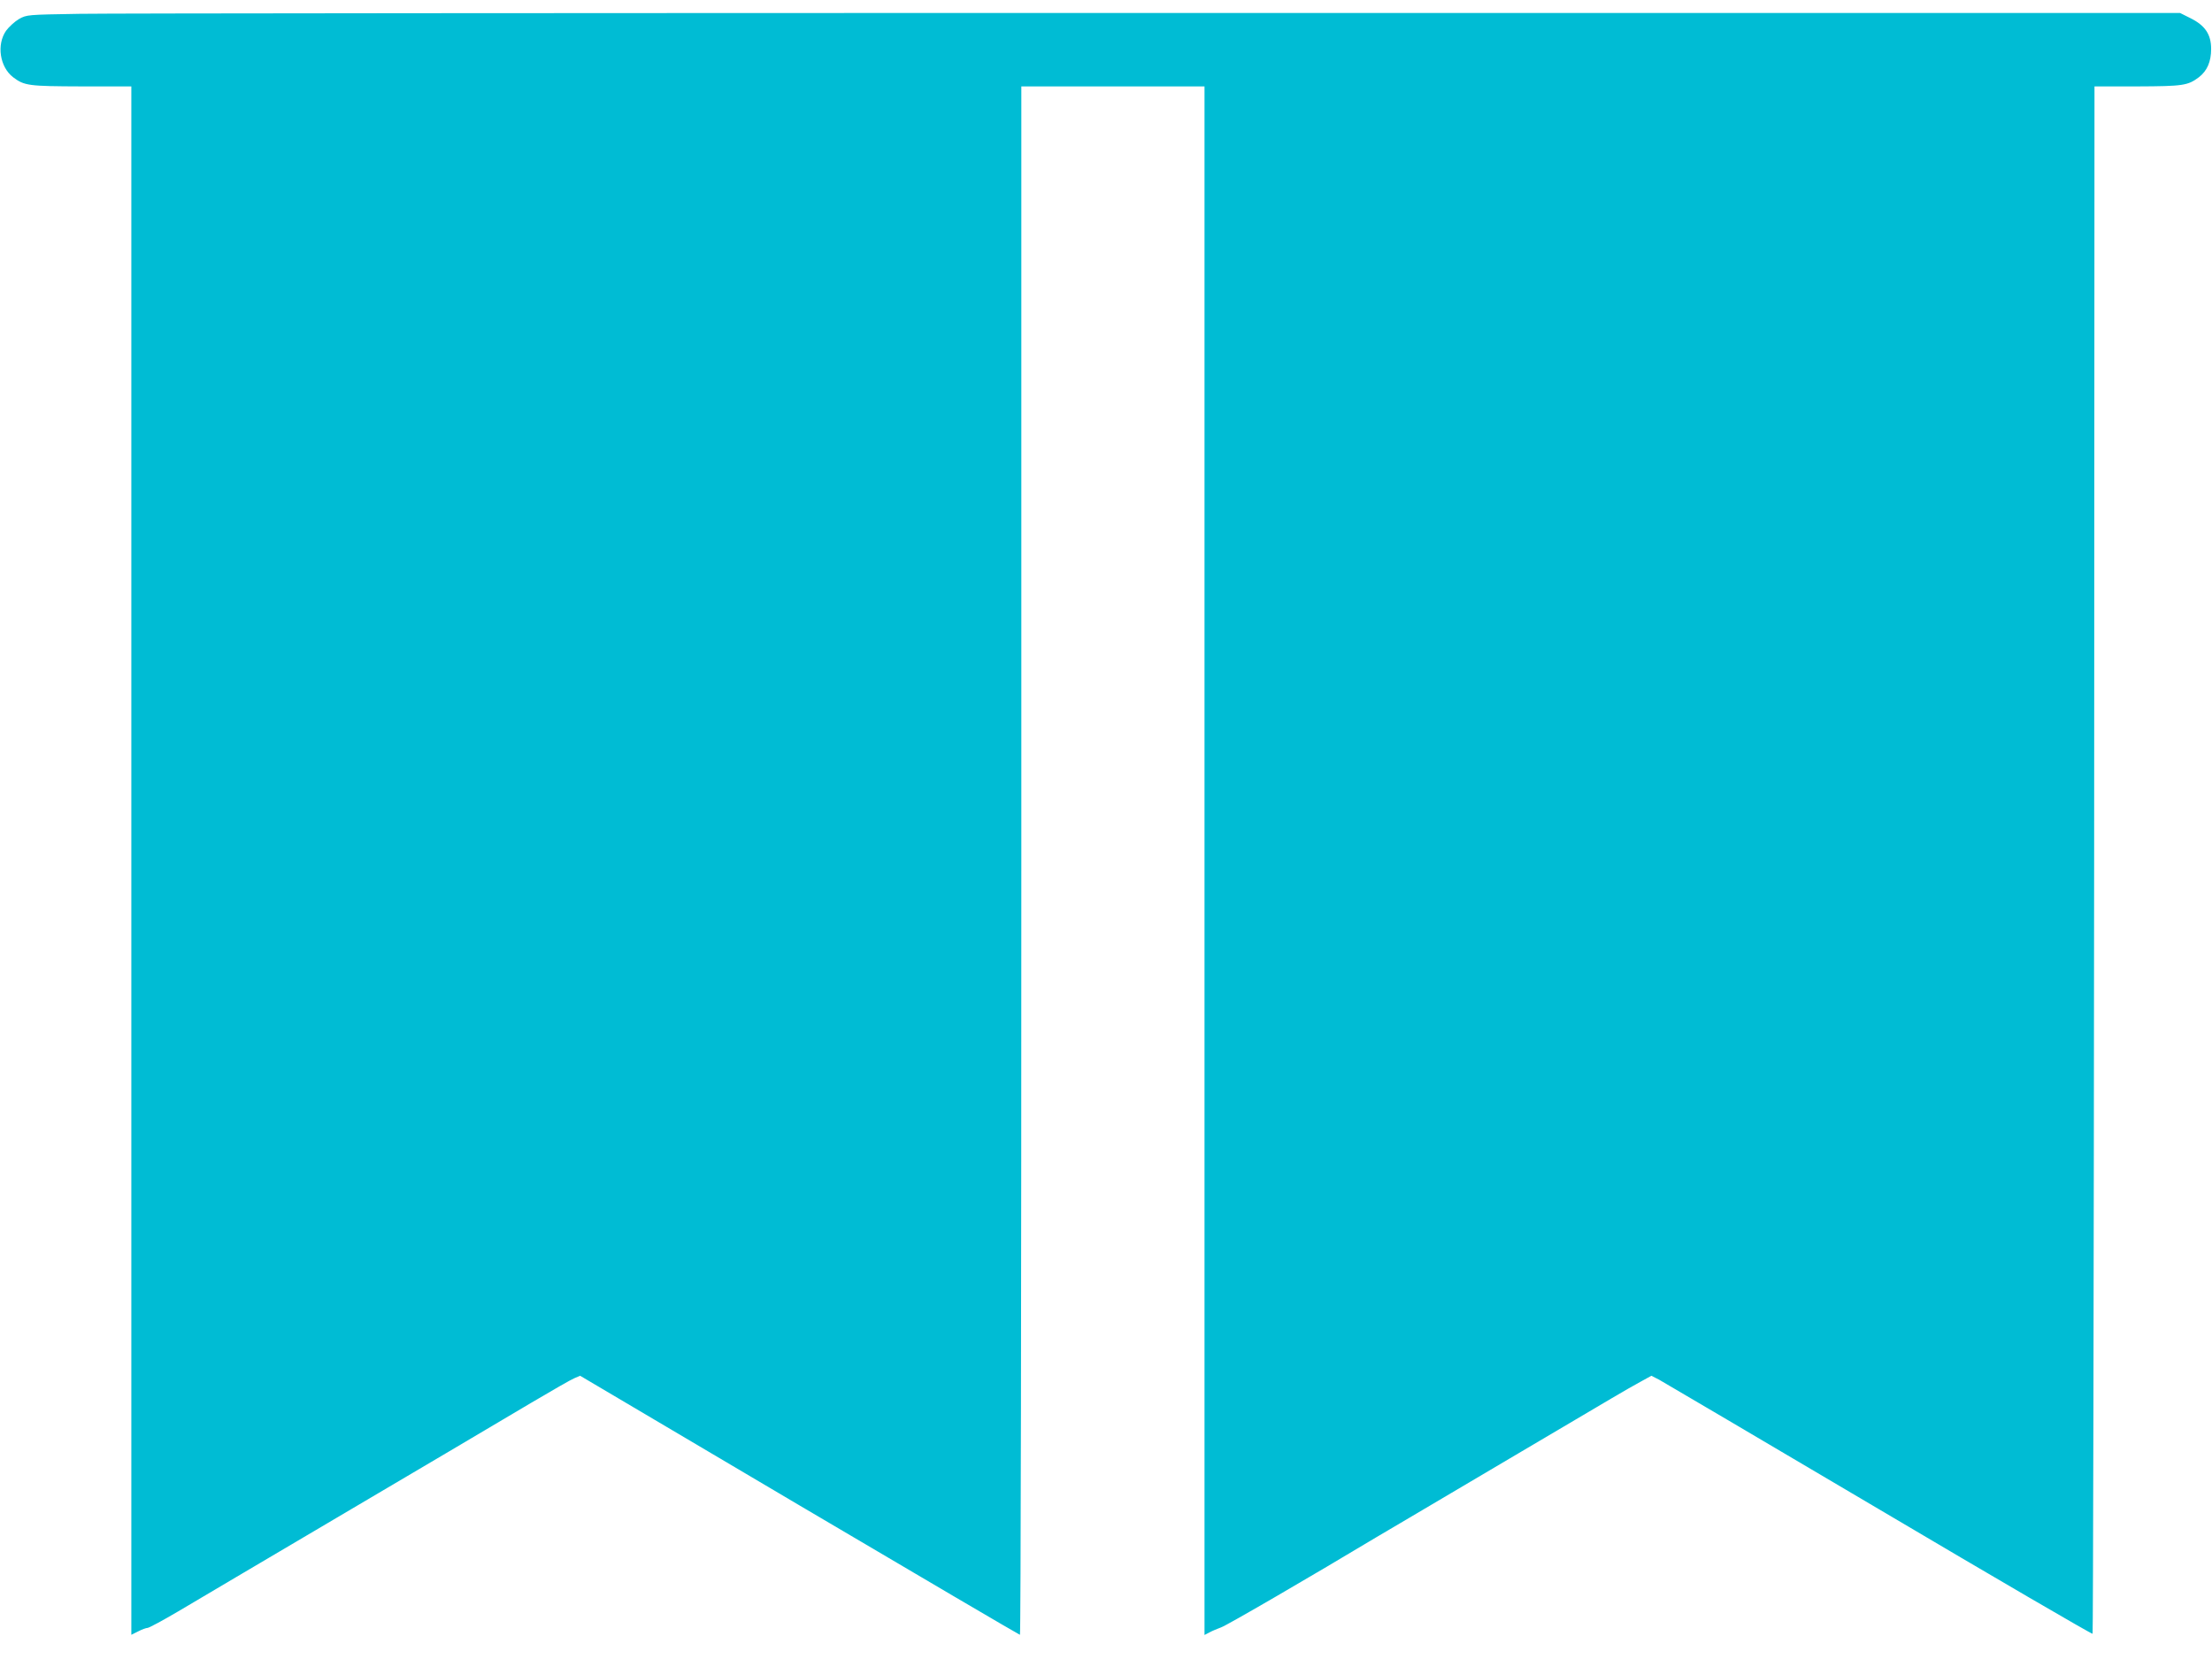
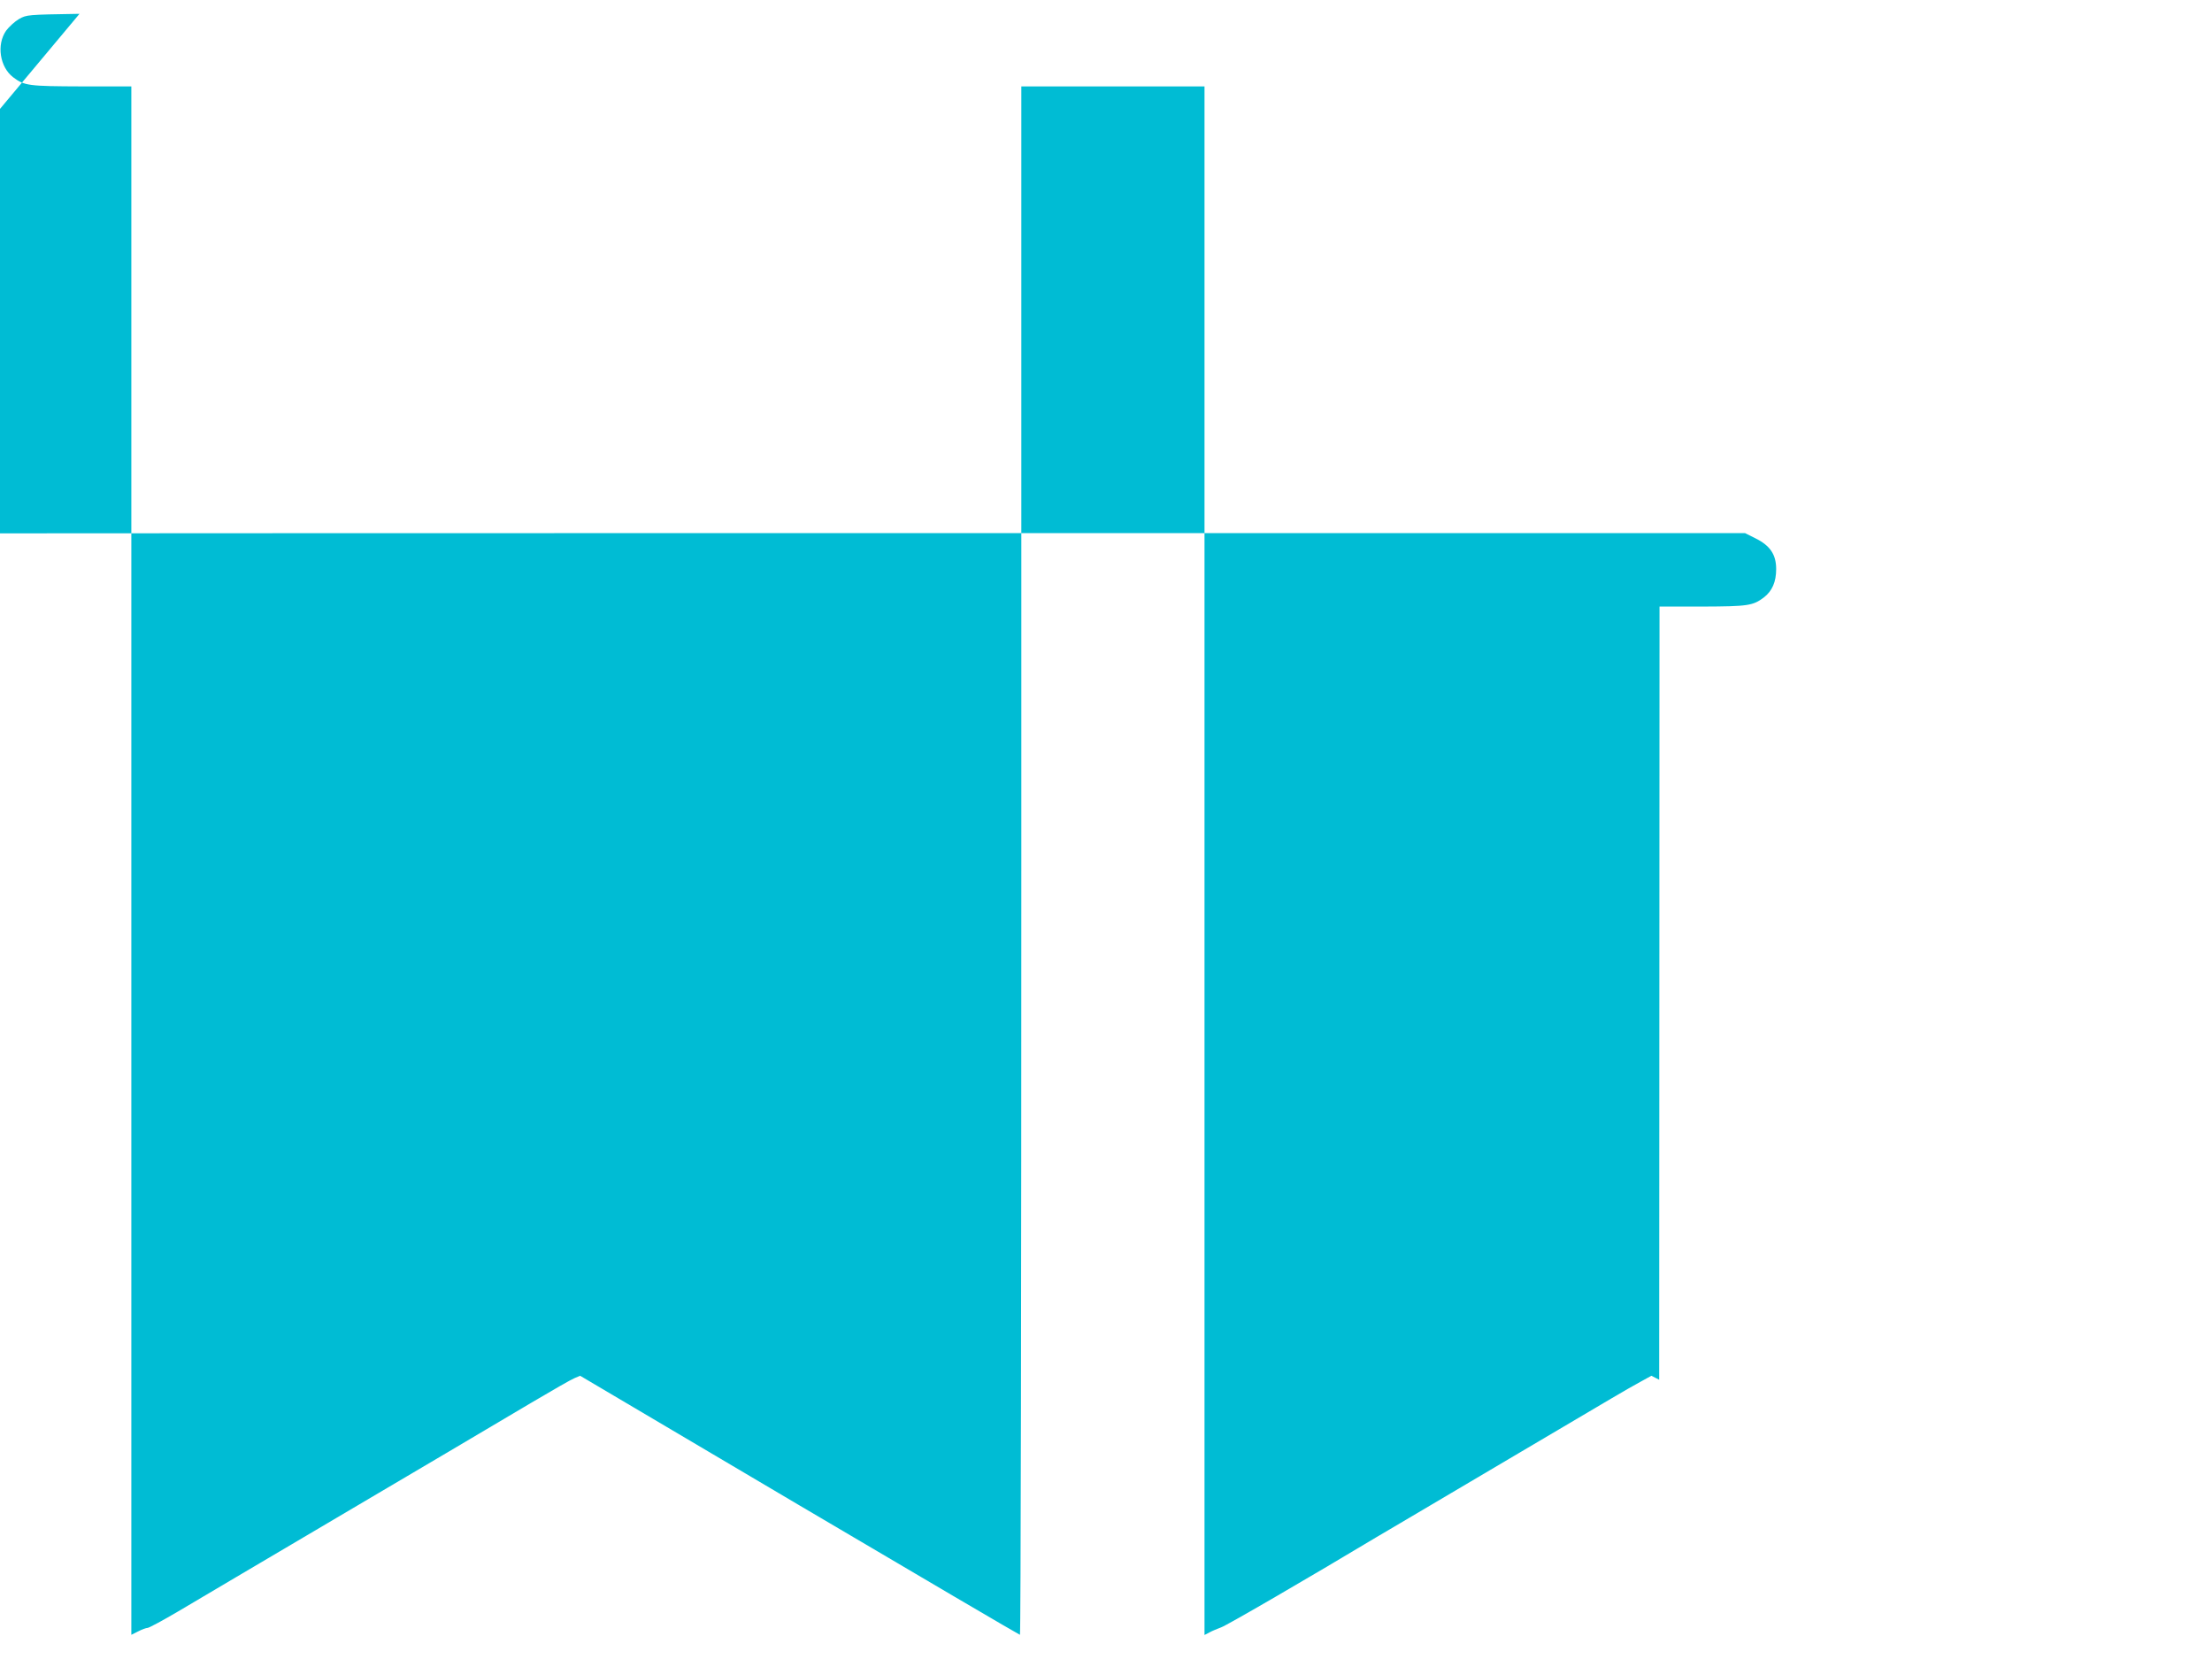
<svg xmlns="http://www.w3.org/2000/svg" version="1.0" width="1280pt" height="960pt" viewBox="0 0 1280 960" preserveAspectRatio="xMidYMid meet">
  <g transform="translate(0,960) scale(0.1,-0.1)" fill="#00bcd4" stroke="none">
-     <path d="M460 9520 c-302 -5 -305 -5 -350 -30 -24 -14 -58 -45 -75 -68 -56 -81 -36 -210 41 -269 65 -49 88 -52 397 -53 l287 0 0 -4480 0 -4480 40 20 c21 11 46 20 54 20 8 0 88 43 178 96 89 53 240 142 333 197 94 55 278 164 410 242 132 78 319 188 415 245 211 124 586 346 883 522 120 71 233 136 251 143 l33 14 1269 -750 c698 -412 1272 -749 1276 -749 5 0 8 2016 8 4480 l0 4480 530 0 530 0 0 -4480 0 -4481 29 15 c16 9 46 21 67 29 31 10 514 291 899 522 39 23 124 73 190 112 236 140 1062 627 1170 691 61 36 137 80 171 98 l60 33 45 -23 c24 -13 597 -351 1273 -750 676 -400 1232 -724 1235 -720 3 3 7 2019 9 4480 l2 4474 248 0 c265 1 292 5 356 53 48 37 71 90 71 164 0 84 -35 136 -120 178 l-60 30 -5925 0 c-3259 0 -6062 -2 -6230 -5z" />
+     <path d="M460 9520 c-302 -5 -305 -5 -350 -30 -24 -14 -58 -45 -75 -68 -56 -81 -36 -210 41 -269 65 -49 88 -52 397 -53 l287 0 0 -4480 0 -4480 40 20 c21 11 46 20 54 20 8 0 88 43 178 96 89 53 240 142 333 197 94 55 278 164 410 242 132 78 319 188 415 245 211 124 586 346 883 522 120 71 233 136 251 143 l33 14 1269 -750 c698 -412 1272 -749 1276 -749 5 0 8 2016 8 4480 l0 4480 530 0 530 0 0 -4480 0 -4481 29 15 c16 9 46 21 67 29 31 10 514 291 899 522 39 23 124 73 190 112 236 140 1062 627 1170 691 61 36 137 80 171 98 l60 33 45 -23 l2 4474 248 0 c265 1 292 5 356 53 48 37 71 90 71 164 0 84 -35 136 -120 178 l-60 30 -5925 0 c-3259 0 -6062 -2 -6230 -5z" />
  </g>
</svg>